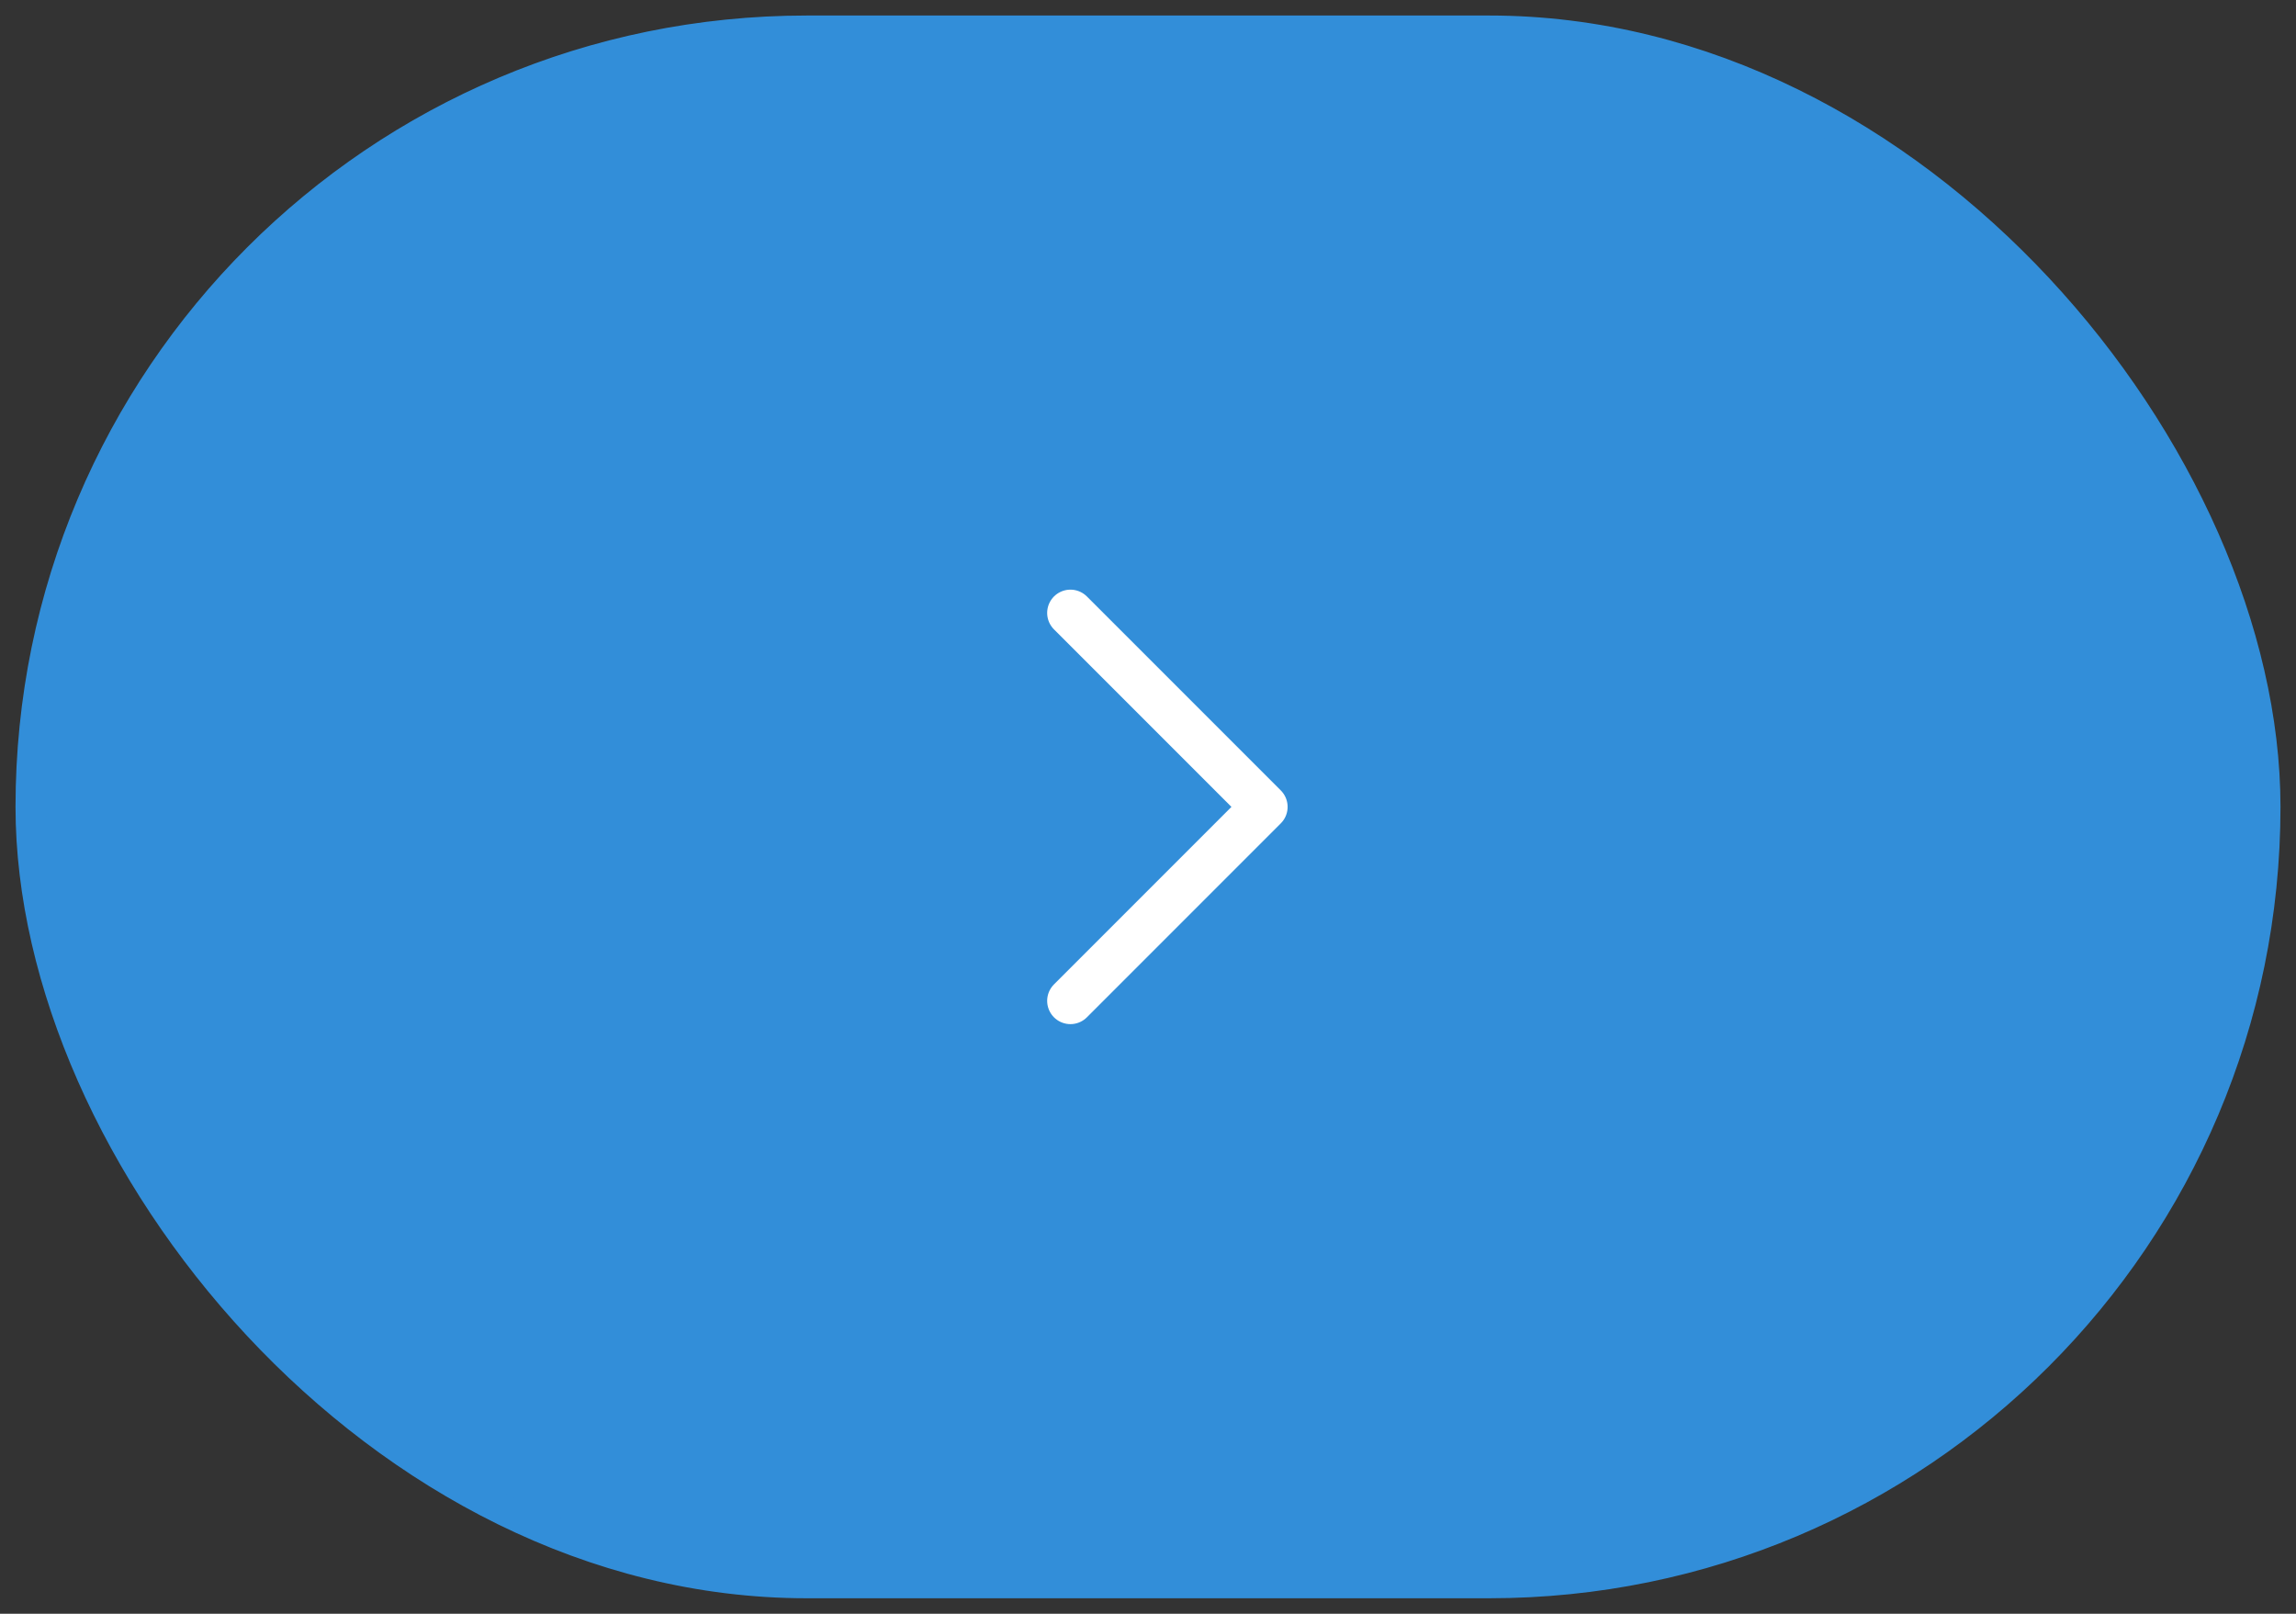
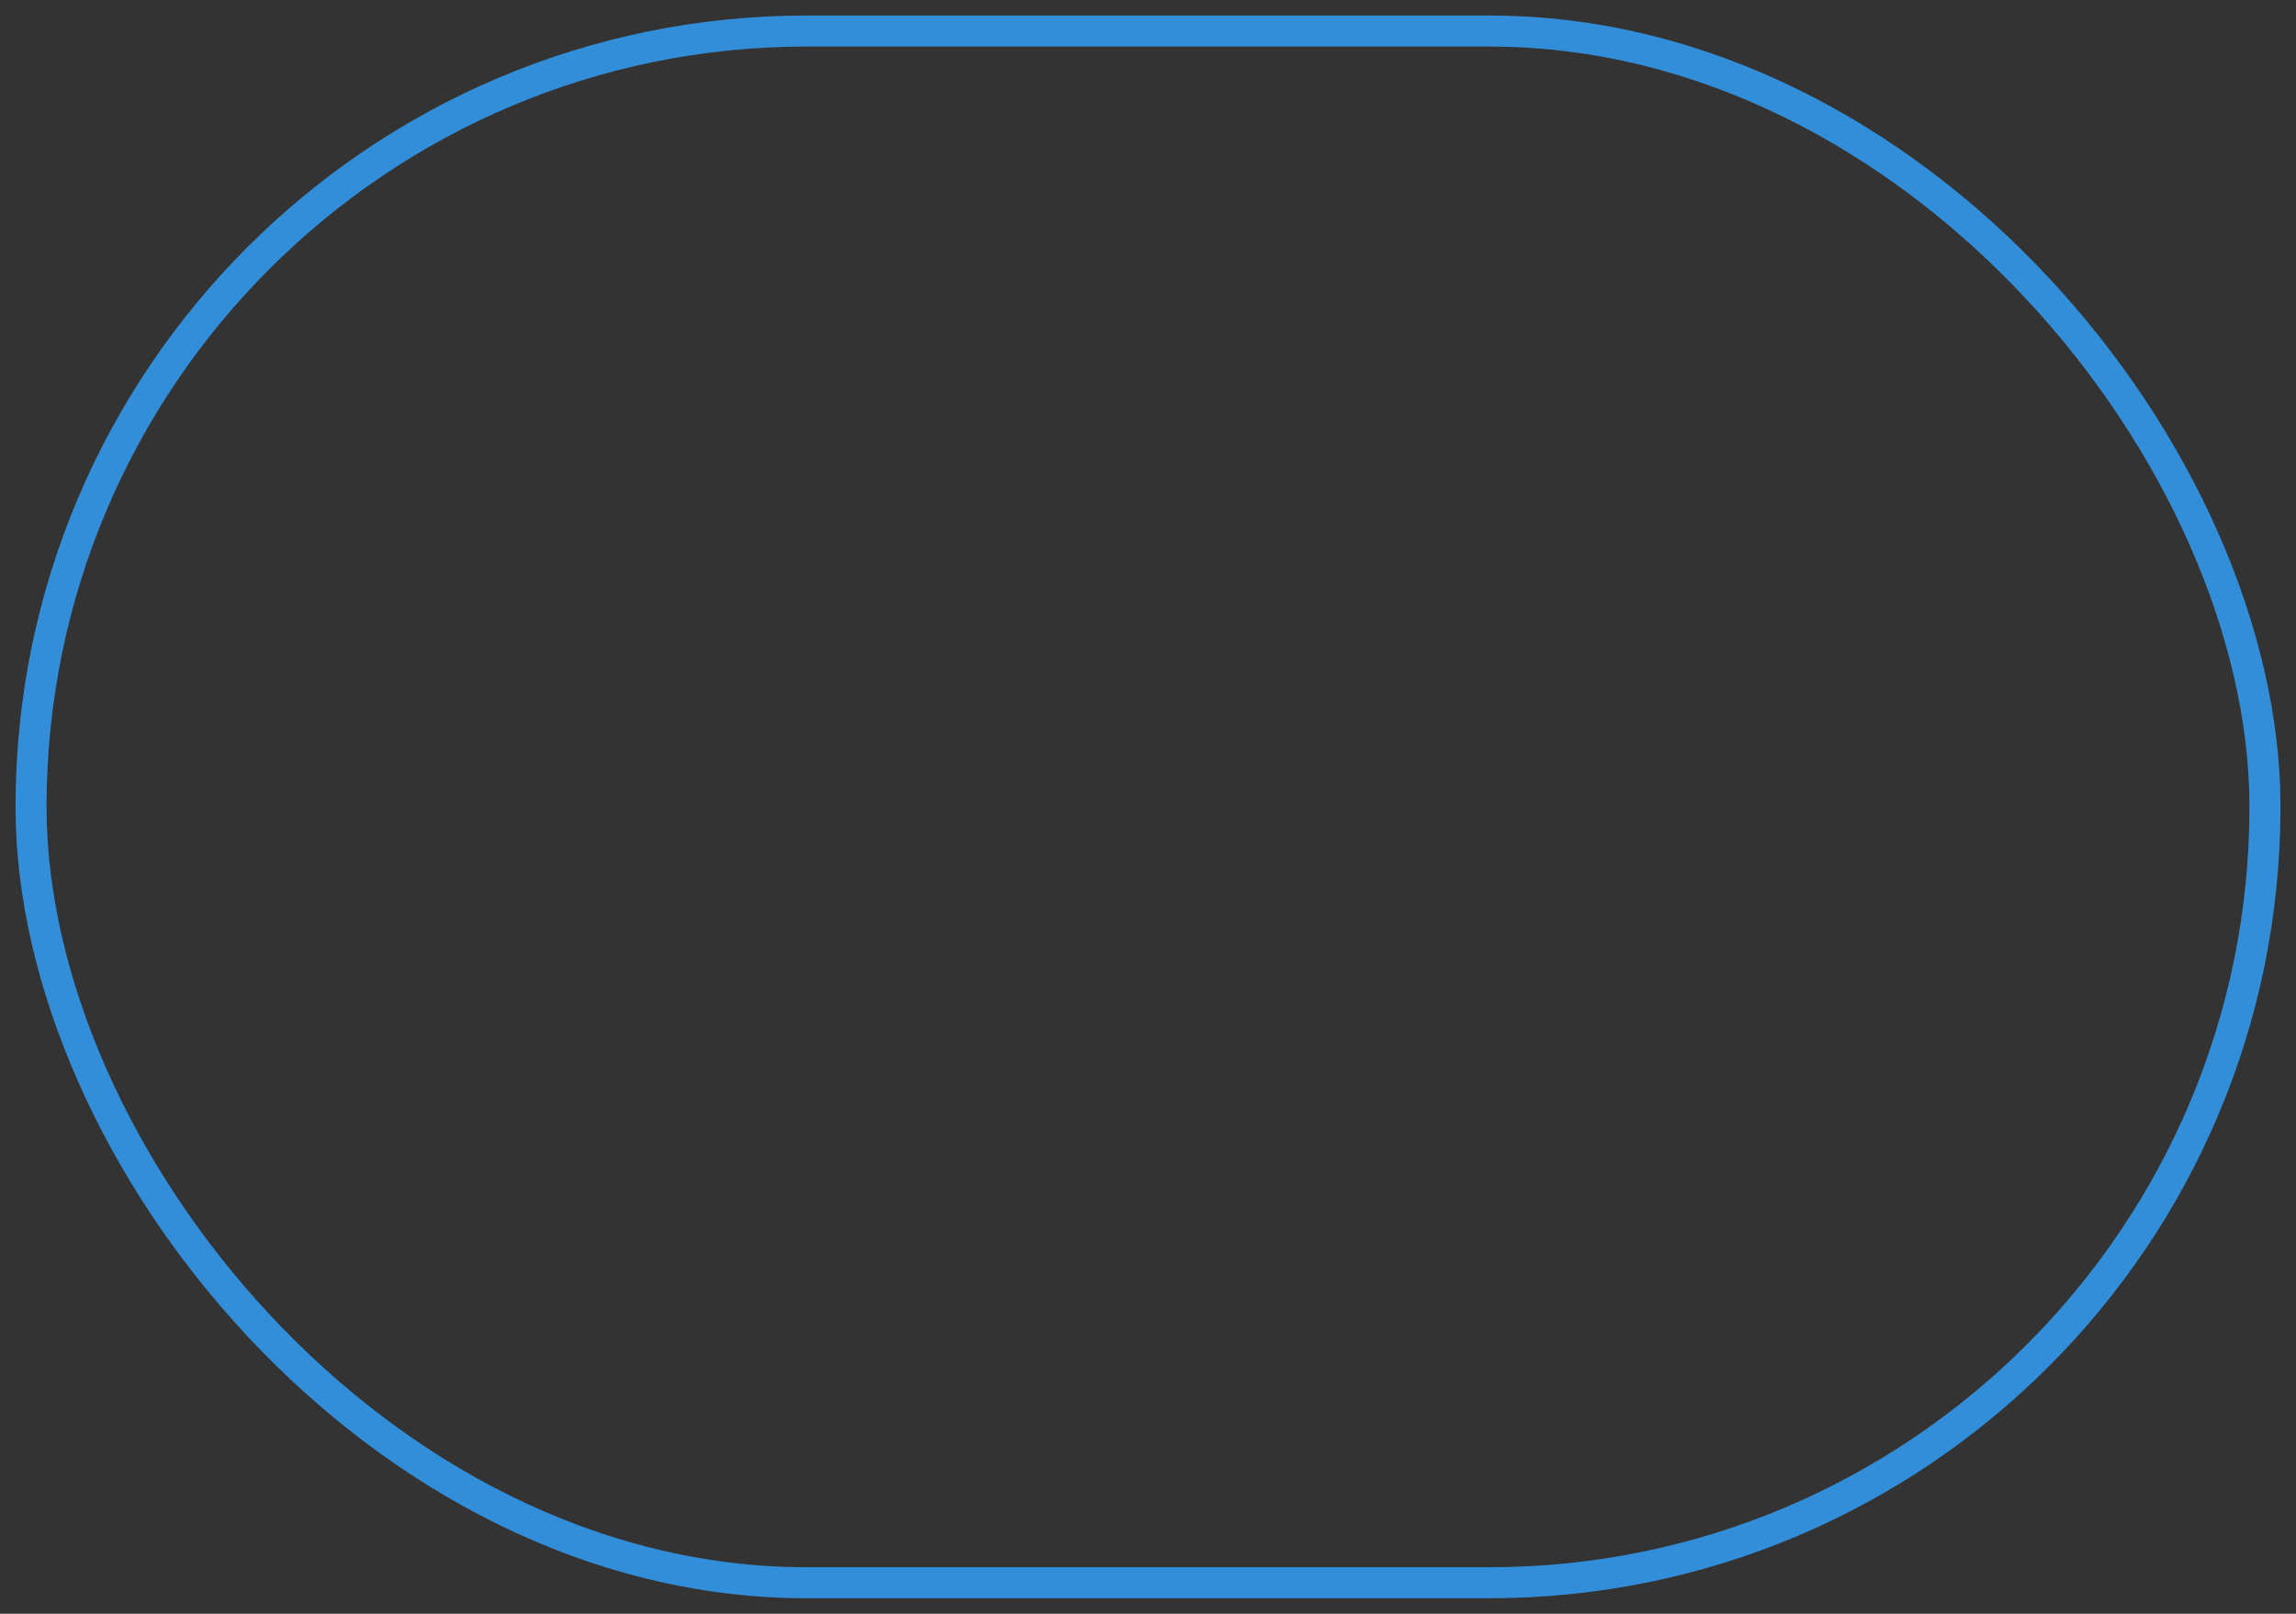
<svg xmlns="http://www.w3.org/2000/svg" width="74" height="52" viewBox="0 0 74 52" fill="none">
  <rect x="0" y="0" width="74" height="52" fill="#333333" stroke="none" />
-   <rect x="73" y="51" width="72" height="50" rx="25" transform="rotate(-180 73 51)" fill="#328ED9" />
  <rect x="73" y="51" width="72" height="50" rx="25" transform="rotate(-180 73 51)" stroke="#328ED9" />
  <g clip-path="url(#clip0_12316_2426)">
-     <path d="M34.5 19.75L40.75 26L34.5 32.25" stroke="white" stroke-width="1.5" stroke-linecap="round" stroke-linejoin="round" />
-   </g>
+     </g>
  <defs>
    <clipPath id="clip0_12316_2426">
-       <rect width="20" height="20" fill="white" transform="matrix(-1 0 0 -1 47 36)" />
-     </clipPath>
+       </clipPath>
  </defs>
</svg>